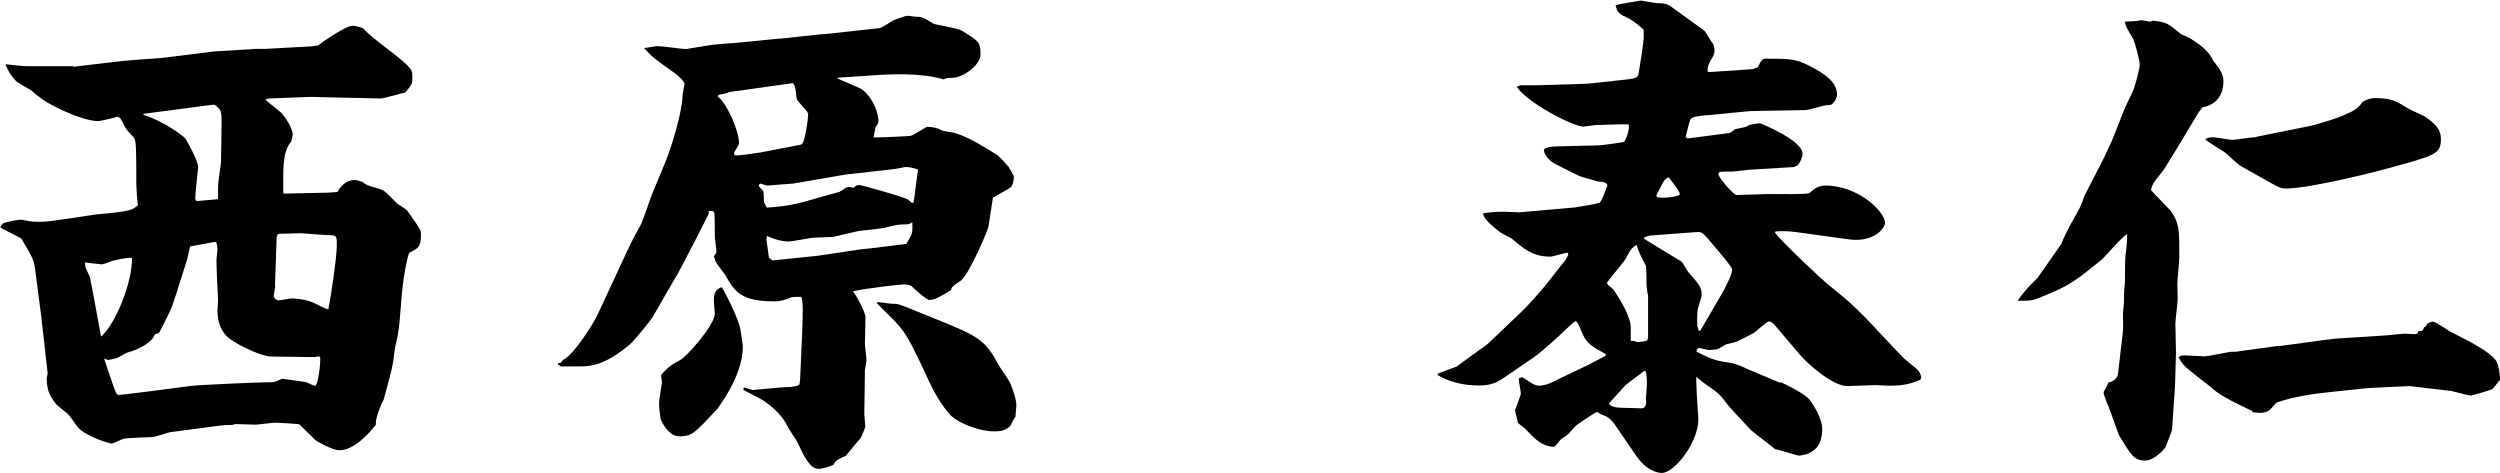
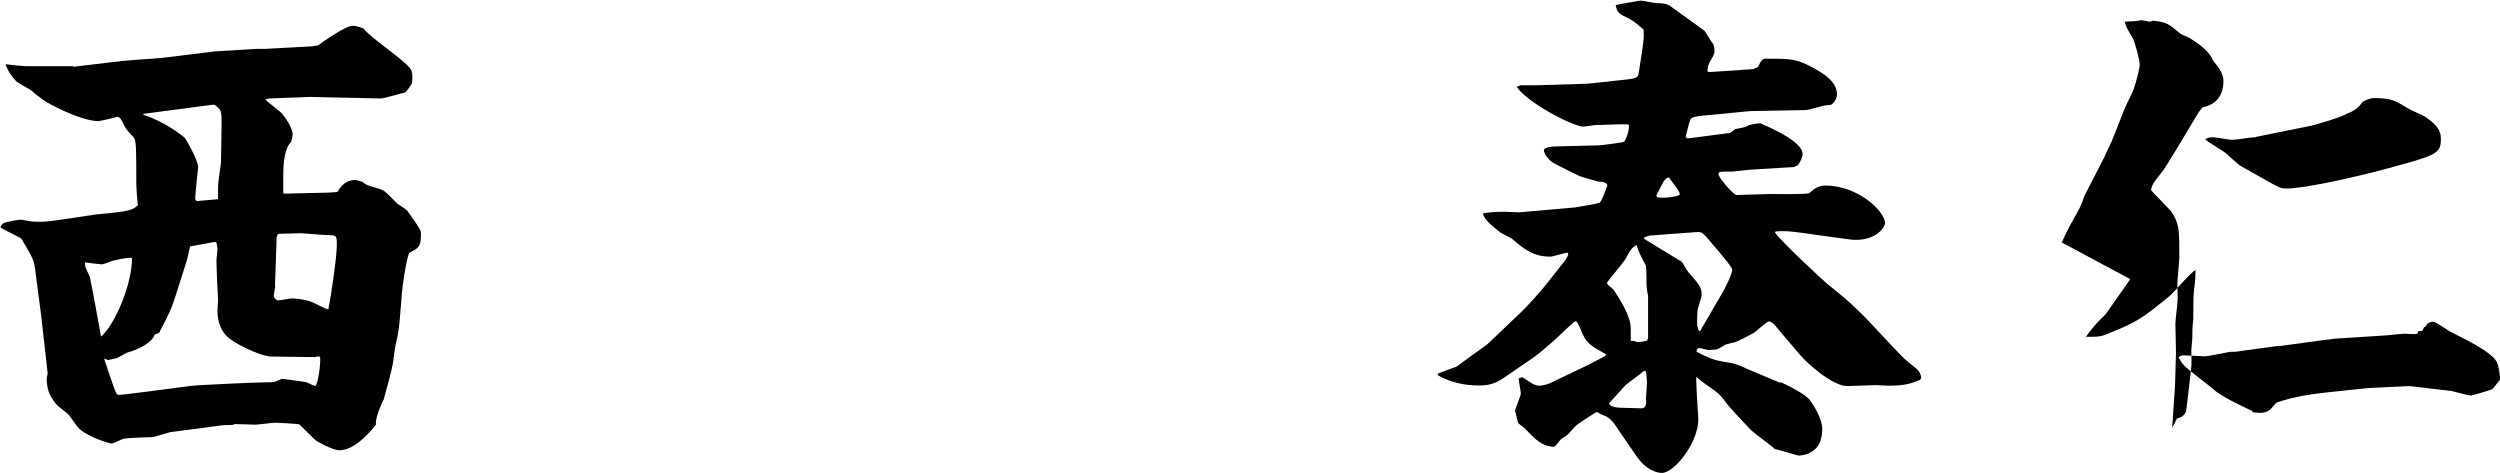
<svg xmlns="http://www.w3.org/2000/svg" id="uuid-95567e06-3245-4491-9a77-31592d4ccc74" data-name="レイヤー 2" viewBox="0 0 126.92 24.02">
  <g id="uuid-1bb87a20-3b1c-4622-b9a0-80ccc06f13c3" data-name="レイヤー 1">
    <g>
      <path d="M3.72,3.39l2.53-.3c.3-.03,1.69-.13,1.97-.15l2.68-.33,2.1-.13h.51l2.35-.13.3-.05c.15-.13,1.39-.99,1.72-.99.18,0,.28.03.56.13.56.63,1.74,1.34,2.33,1.97.18.2.18.35.15.81-.1.18-.23.35-.35.48-.2.03-1.06.3-1.26.3l-3.56-.08-2.1.08-.18.05c.13.15.76.61.86.73.23.28.53.78.53,1.04,0,.08-.05.28-.08.38-.38.38-.4,1.29-.4,1.72v.88l.05.03,2.22-.05.48-.03c.08-.15.35-.61.88-.61.13,0,.35.08.4.1.18.15.25.18.86.35.23.08.3.13.81.66.15.18.56.33.68.56.61.86.61.91.61,1.06,0,.66-.1.71-.58.96-.08.03-.35,1.31-.43,2.6-.1,1.31-.13,1.44-.25,1.97-.05.13-.13.81-.15.96-.03.3-.4,1.64-.48,1.92-.1.18-.43.91-.4,1.29-.05.05-.96,1.29-1.85,1.29-.35,0-1.19-.48-1.21-.51-.28-.28-.81-.78-.83-.81-.2-.03-1.04-.08-1.21-.08-.15,0-.91.1-.99.1-.13,0-.88-.03-1.06-.03-.05.03-.18.05-.23.05-.3,0-.35,0-.56.03l-2.5.33c-.15.03-.78.25-.91.25-.2,0-1.34.05-1.44.08s-.56.25-.61.25c-.15,0-1.42-.4-1.77-.88-.05-.08-.35-.48-.4-.56-.08-.1-.58-.46-.66-.56-.23-.3-.48-.61-.48-1.31,0-.03.05-.23.05-.25l-.33-2.93-.28-2.15c-.08-.66-.08-.68-.73-1.77-.15-.1-.91-.46-1.06-.56.05-.15.1-.2.23-.25.2-.05.63-.15.83-.15.02,0,.38.08.43.08.15.03.46.03.61.03.45,0,2.4-.33,2.81-.38,1.74-.15,1.8-.23,2.07-.46-.03-.2-.08-.88-.08-1.06,0-1.69,0-2.25-.13-2.38-.35-.38-.4-.43-.51-.66-.15-.3-.15-.33-.33-.4-.05.05-.91.23-.94.23-.94,0-2.7-.96-2.83-1.09-.08-.05-.51-.38-.58-.46-.1-.08-.73-.4-.81-.51-.2-.2-.43-.56-.51-.83.18.03.91.1,1.04.1h2.4ZM6.7,13.09c-.23,0-.33,0-.99.15-.08.03-.46.18-.53.18-.05,0-.78-.08-.86-.1-.02.18.03.3.23.71.05.1.56,2.98.58,3.06.73-.63,1.59-2.73,1.57-3.99ZM16,18.13l-2.25-.03c-.4,0-1.52-.48-2.1-.91-.43-.33-.61-.86-.61-1.42,0-.13.03-.4.03-.56-.03-.53-.08-1.57-.08-2.02,0-.08.05-.46.05-.53,0-.13-.05-.3-.05-.35l-.08-.03-1.26.23-.15.66-.56,1.77c-.25.78-.3.88-.86,1.95l-.23.1c-.1.38-.81.76-1.39.91-.08.03-.45.25-.53.28-.08.03-.4.08-.45.1l-.18-.08v.05c.1.28.48,1.49.61,1.72.02.03.05.08.13.08.18,0,2.43-.3,3.67-.46.4-.05,3.36-.18,3.77-.18.23,0,.4,0,.48-.03.13-.05.25-.1.35-.15.23.03,1.16.15,1.26.18.08.03.35.18.43.18.13,0,.3-1.16.25-1.47-.05,0-.05-.03-.1-.03l-.15.03ZM11.07,10.09v-.63c0-.2.13-1.04.15-1.19l.03-2.07c0-.58-.03-.63-.35-.88h-.13l-3.49.46v.05c1.06.33,2,1.06,2.12,1.19.03.03.66,1.11.66,1.47,0,.03-.15,1.39-.15,1.57,0,.03,0,.08.08.15l1.09-.1ZM13.98,14.51c-.02.08-.08.43-.08.51,0,.1.1.18.2.23.13,0,.63-.1.73-.1.15,0,.76.05,1.11.23.15.08.58.3.73.33.13-.63.43-2.68.43-3.24,0-.46,0-.53-.35-.53-.25,0-1.39-.1-1.47-.1-.18,0-.99.03-1.14.03-.08.08-.1.1-.1.33l-.08,2.33Z" />
-       <path d="M28.34,18.43c.1,0,.15,0,.23-.15.56-.25,1.59-1.9,1.79-2.35l1.16-2.5c.51-1.09.56-1.21,1.01-2.02.13-.23.46-1.29.56-1.52l.68-1.64c.3-.71.88-2.6.88-3.41,0-.08.1-.51.1-.58,0-.15-.45-.53-.51-.56-1.04-.73-1.14-.81-1.54-1.26.23-.03.51-.08.66-.1.25,0,1.26.15,1.47.15.05,0,1.06-.18,1.24-.2.08-.03,1.21-.1,1.47-.13l2.02-.2h.08l2.15-.23h.1l2.76-.3c.13-.03.61-.33.71-.4.18-.08.63-.23.71-.23.03,0,.4.05.43.05.33,0,.4.05.88.35.08.05,1.24.23,1.44.35.86.53.96.58.96,1.21,0,.56-.91,1.19-1.42,1.19-.25,0-.28,0-.45.08-1.21-.35-2.7-.25-3.21-.23l-2.22.15c.18.13,1.14.48,1.31.61.63.51.81,1.31.81,1.59,0,.1-.08.23-.15.3l-.1.53c.28,0,1.57-.05,1.87-.08.15-.03.81-.46.83-.46q.46,0,.76.18c.1.05.63.1.73.15.71.23,1.54.76,2.07,1.09.08.03.51.51.61.63.03.08.25.4.25.48,0,.15-.03.43-.18.56-.23.15-.63.35-.88.51-.03.18-.05.3-.23,1.47-.03.18-.94,2.35-1.39,2.73-.08.05-.45.3-.48.38-.02.05-.02.08-.02.1-.53.33-.83.51-1.11.51-.15,0-.81-.61-.91-.71-.13-.08-.35-.08-.43-.08-.13,0-1.92.2-2.53.35.15.2.63,1.04.63,1.34,0,.2-.03,1.11-.03,1.29,0,.15.08.73.08.86,0,.1-.08.46-.08.51l-.03,2.28c0,.08.05.46.05.58,0,.08-.18.46-.23.58-.13.13-.71.86-.76.91-.45.2-.51.23-.63.46-.28.1-.48.2-.78.2-.45,0-.83-.88-1.04-1.34-.05-.1-.43-.66-.48-.76-.25-.56-.73-.99-1.21-1.34-.15-.1-.91-.48-1.06-.56l.02-.13.46.13c.3-.03,1.54-.15,1.79-.15.13,0,.51-.03.58-.15l.03-.23.1-2.28c.05-1.31.05-1.57-.03-1.92-.3,0-.45,0-.53.03-.23.1-.51.2-.86.2-1.72,0-2.02-.53-2.5-1.37-.08-.1-.43-.56-.48-.68-.03-.08-.05-.18-.08-.23.1-.15.13-.18.13-.25,0-.13-.08-.66-.08-.71s0-1.21-.03-1.26c-.03-.1-.13-.1-.28-.08v.13c-.2.4-.53,1.06-.73,1.44l-.83,1.59-.18.3-1.11,1.92c-.05.1-.88,1.14-1.16,1.39-1.26,1.06-2,1.11-2.5,1.11h-1.01l-.13-.1v-.08ZM37.54,16.51c.05.15.13.76.15.86.02.13.02.2.02.25,0,1.49-1.29,3.13-1.31,3.16-1.14,1.21-1.26,1.37-1.9,1.37-.48,0-.78-.48-.96-.86-.05-.35-.08-.58-.08-.86,0-.15.15-.99.15-1.04,0-.03-.05-.28-.05-.33,0-.03.38-.51.94-.76.33-.15,1.79-1.79,1.79-2.38,0-.1-.05-.56-.05-.66,0-.51.2-.61.4-.68.05.03.71,1.29.89,1.92ZM40.68,7.33c.2-.05.35-1.39.35-1.54s-.56-.63-.58-.78c-.03-.1-.05-.53-.1-.61,0-.05-.05-.13-.1-.18l-2.48.35c-.05,0-.71.1-.73.1-.18.08-.35.1-.56.15l-.05.08c.45.3,1.09,1.72,1.09,2.38,0,.1-.23.4-.25.46s.03.13.03.15c.18.03,1.14-.13,1.31-.15l2.07-.4ZM42.65,9.71c.08,0,.28-.2.35-.2.05-.03.13-.03.33.03.1-.1.18-.15.3-.15.08,0,2.35.63,2.5.76.13.13.15.18.25.13.05-.25.18-1.44.23-1.67-.23-.08-.4-.13-.63-.13-.15,0-.23.08-.99.15l-2.05.23-2.68.46-1.31.1-.35-.1s-.08.05-.08.1c0,.03.02.05.23.28.03.15.03.25.03.51,0,.08.13.3.15.33.45-.03,1.04-.08,1.72-.25l2-.56ZM39.04,13.09l.18.13,2.25-.23,2.22-.33c.18,0,2.3-.28,2.33-.28.03-.08.23-.4.25-.46s.05-.18.05-.3v-.33c-.05.03-.18.1-.28.1-.48,0-.53.03-1.16.18-.2.05-1.21.13-1.39.18-.18.05-.91.2-1.06.25s-1.09.05-1.26.08-.99.18-1.14.18c-.08,0-.48,0-1.09-.28l-.03.18.13.94ZM44.55,15.34c.13,0,.63.08.73.08.33,0,.35.03.68.15l2.05.83c1.72.71,2.05.94,2.68,2.12.08.15.56.81.61.96.1.25.3.78.3,1.11,0,.1-.05.48-.05.58-.08.05-.23.43-.28.48-.2.15-.33.25-.78.25-.76,0-1.72-.38-2.17-.76-.13-.1-.63-.71-1.04-1.54l-.56-1.19c-.76-1.59-.88-1.72-1.92-2.73-.05-.05-.23-.25-.28-.28l.03-.08Z" />
      <path d="M90.38,19.39c.35.15,1.24.61,1.47.88.23.3.66.99.66,1.49,0,.91-.43,1.14-.76,1.29-.08.03-.35.08-.43.08s-1.11-.33-1.21-.33c-.18-.18-1.14-.86-1.29-1.04-.38-.4-1.06-1.14-1.09-1.19-.43-.56-.48-.61-.99-.96-.23-.15-.53-.4-.63-.48l.03.86c0,.13.08,1.11.08,1.31,0,1.16-1.21,2.71-1.85,2.71-.23,0-.78-.13-1.26-.81l-1.16-1.69c-.1-.13-.25-.3-.43-.38-.23-.1-.28-.1-.4-.2h-.1c-.18.13-.99.61-1.09.76-.05.05-.25.28-.3.33-.05.08-.38.25-.43.33-.08.1-.25.33-.3.33-.63,0-1.04-.46-1.44-.88-.05-.08-.38-.28-.4-.35-.05-.2-.1-.46-.15-.61.05-.15.3-.78.3-.86,0-.13-.13-.68-.1-.78l.18-.05.46.3c.18.1.28.13.38.13.05,0,.28,0,.61-.15l1.9-.91.88-.46v-.08c-.63-.35-.96-.53-1.16-.99-.25-.61-.3-.68-.38-.68s-.86.78-1.01.91c-.38.33-.86.76-1.09.91l-1.59,1.09c-.28.18-.61.35-1.14.35-.35,0-1.26,0-2.17-.53l.03-.08.94-.35c.1-.08,1.52-1.11,1.57-1.14l1.72-1.64c.3-.28.99-1.06,1.19-1.31l1.06-1.34.13-.25-.03-.1c-.15,0-.76.2-.88.2-.91,0-1.39-.43-1.95-.91-.08-.05-.48-.25-.56-.3-.3-.23-.88-.66-.91-.99.33-.05.51-.08,1.11-.08.1,0,.61.03.73.03l2.83-.25c.13-.03,1.19-.18,1.26-.25.13-.13.3-.66.38-.86,0-.18-.33-.2-.46-.2-.15-.05-.86-.23-.99-.3-.2-.1-1.16-.56-1.34-.68-.25-.18-.43-.46-.43-.61,0-.18.51-.2.78-.2l2.02-.05c.1,0,1.24-.15,1.26-.18.08-.05.3-.56.25-.88-.25-.03-1.44.03-1.67.03-.1,0-.56.08-.63.08-.51,0-2.83-1.19-3.39-2.02.05-.03.18-.08.2-.08h.81l2.58-.08,1.69-.18c.78-.08.86-.1.91-.35.25-1.57.28-1.74.25-2.22-.56-.48-.58-.48-1.09-.73-.23-.13-.28-.3-.33-.51.08-.03,1.24-.23,1.26-.23.13,0,.71.13.81.13.18,0,.51,0,.71.15l1.74,1.26s.3.46.35.56c.1.1.15.2.15.46,0,.15-.03.2-.25.58-.1.2-.1.28-.1.46l.08.03,2.22-.15.25-.1c.18-.38.25-.43.4-.43,1.34,0,1.59,0,2.53.53.4.23,1.09.63,1.09,1.29,0,.23-.23.53-.35.53-.23,0-.3.03-.88.18-.08.03-.28.08-.45.08l-2.73.05-2.4.23c-.56.05-.61.15-.63.2-.08.13-.2.76-.25.88l.1.08,2.15-.28s.23-.15.25-.18c.05-.03.48-.1.56-.13s.13-.08.2-.1c.18-.03.35-.08.53-.08.33.13,2.15.91,2.15,1.54,0,.2-.1.38-.23.58l-.2.1-2.15.13c-.15,0-.86.1-1.01.1-.61,0-.68,0-.68.13,0,.18.78,1.06.91,1.06l1.69-.05c.33,0,1.92.03,2.02-.05.25-.23.46-.38.81-.38,1.69,0,3.03,1.34,3.03,1.9,0,.25-.56,1.01-1.85.83l-2.17-.3c-.88-.13-1.11-.13-1.54-.1l-.03.05c.25.4,2.45,2.45,2.7,2.65.25.2,1.16.88,2.2,2l1.04,1.11c.63.66.63.68,1.19,1.11.18.15.23.23.3.48l-.05.13c-.56.23-.86.3-1.64.3-.1,0-.56-.03-.63-.03l-1.42.05c-.73.03-2.07-1.16-2.45-1.62l-1.11-1.31c-.1-.13-.28-.35-.43-.35s-.68.56-.83.61c-.13.08-.73.38-.86.43-.08.03-.43.1-.51.13-.08.05-.38.23-.45.25-.1,0-.33.03-.4.03s-.43-.1-.51-.1-.1.1-.13.18c.88.46,1.06.46,1.77.58.23.03.73.25.81.3l1.69.71ZM82.98,17.32s.13.05.18.05c.08,0,.38-.05.46-.08l.05-.13v-2.15c-.03-.08-.08-.46-.08-.53,0-.1,0-.86-.03-.99-.3-.56-.35-.68-.48-1.06-.28.2-.3.23-.56.73-.13.2-.94,1.14-.94,1.21s.28.28.33.33c.38.56.88,1.39.88,1.95v.66h.18ZM83.46,18.83c-.13.13-.81.61-.94.73-.18.2-.58.63-.83.91,0,.15.33.23.61.23.15,0,.96.03,1.01.03.3,0,.28-.33.25-.48,0-.13.05-.56.05-.83,0-.1,0-.23-.05-.56l-.1-.03ZM85.33,13.25c.1.05.3.48.38.56.53.61.68.76.68,1.16,0,.08-.02.13-.2.73-.03.2-.03.56-.03.63,0,.13,0,.23.08.46h.08l1.09-1.87c.05-.08.53-.94.53-1.24,0-.13-.76-1.01-.96-1.24-.51-.61-.58-.68-.81-.66l-2.43.18-.25.08-.03.08,1.87,1.14ZM85.28,9.86c0-.18-.48-.73-.56-.86-.2.08-.25.15-.53.73-.03,0-.1.18-.1.2,0,0,0,.03.05.08.3.08,1.14-.03,1.14-.15Z" />
-       <path d="M104.67,12.31s.35-.76.43-.88c.51-.91.56-1.01.66-1.31.03-.05.05-.13.05-.15l1.01-1.97.4-.86.63-1.59c.05-.15.43-.88.48-1.04.15-.46.3-1.04.3-1.24,0-.25-.28-1.21-.33-1.29-.35-.58-.38-.66-.43-.88.13,0,.76-.03.83-.08l.43.08.18-.05c.71.08.76.15,1.39.66.05.05.4.18.48.23.51.33.96.63,1.19,1.16.23.28.51.61.51,1.01,0,.76-.4,1.21-1.06,1.34l-.2.25-.88,1.47c-.08.13-.81,1.34-.91,1.47-.48.61-.56.68-.63,1.01.15.18.88.91,1.01,1.06.43.63.43.91.43,2.33,0,.23-.1,1.16-.1,1.37,0,.15.03.86,0,.96,0,.15-.1.86-.1,1.06,0,.23.03,1.26.03,1.47l-.05,1.72-.15,2.2c-.05.15-.28.78-.33.88-.03.05-.53.68-1.04.68-.56,0-.71-.28-1.31-1.26-.05-.08-.48-1.37-.61-1.62-.1-.28-.13-.35-.18-.51v-.1c.05-.05.2-.4.25-.48.23-.03.46-.2.48-.46l.23-1.97c.05-.35.02-.71.02-.88-.02-.13.05-.66.05-.76,0-.18,0-.61.03-.78.02-.15.02-.25.02-.28,0-.33,0-1.09.03-1.34.08-.56.08-.78.08-1.06-.28.15-1.14,1.19-1.34,1.34-1.34,1.09-1.62,1.29-2.93,1.82-.53.23-.61.23-1.29.23.05-.08.25-.35.3-.4.23-.3.61-.66.71-.76l1.24-1.77ZM115.72,17.57l2.2-.3.66-.08,2.35-.15c.18,0,.99-.1,1.16-.1.1,0,.56.05.63,0,.03-.03.03-.05.05-.13.23.03.25-.05.28-.18.1-.05.13-.08.18-.2.1-.05.18-.1.28-.1.18,0,.83.51.99.56.43.23,1.92.91,2.25,1.47.1.18.15.58.18.91-.08.08-.35.46-.4.48-.05.05-1.04.33-1.09.33-.15,0-.83-.2-.99-.23l-2.12-.25-2.1.1-1.9.2c-.94.1-1.87.23-2.73.53-.08.03-.33.38-.4.4-.23.15-.43.15-.83.1l-.05-.08c-.08-.03-1.52-.68-1.95-1.09-.23-.2-1.29-.99-1.47-1.19-.13-.13-.2-.25-.3-.43.05-.05.13-.1.28-.1.03,0,.96.05,1.04.05.03,0,.15,0,1.31-.23.08,0,.4,0,.45-.03l2.05-.28ZM111.97,7.05c.2-.08.25-.08.4-.08s.81.13.96.13c.18,0,.94-.13,1.11-.13.05,0,.1,0,.13-.03l2.78-.56c.2-.05,1.54-.43,1.79-.61.38-.13.63-.33.81-.61.28-.13.43-.18.56-.18.91,0,1.09.13,1.72.51.1.08.76.35.88.43.63.43.81.71.81,1.14,0,.76-.28.83-2.63,1.47-.81.23-4.07,1.04-5.23,1.04-.28,0-.35-.05-.86-.33l-1.44-.81c-.15-.08-.71-.63-.83-.71-.15-.1-.86-.53-.96-.63v-.05Z" />
+       <path d="M104.67,12.31s.35-.76.43-.88c.51-.91.56-1.01.66-1.31.03-.05.05-.13.05-.15l1.01-1.97.4-.86.63-1.59c.05-.15.43-.88.48-1.04.15-.46.3-1.04.3-1.24,0-.25-.28-1.21-.33-1.29-.35-.58-.38-.66-.43-.88.13,0,.76-.03.83-.08l.43.08.18-.05c.71.08.76.15,1.39.66.05.05.4.18.48.23.51.33.96.63,1.19,1.16.23.28.51.61.51,1.01,0,.76-.4,1.21-1.06,1.34l-.2.25-.88,1.47c-.08.13-.81,1.34-.91,1.47-.48.61-.56.68-.63,1.01.15.18.88.91,1.01,1.06.43.63.43.91.43,2.33,0,.23-.1,1.16-.1,1.37,0,.15.03.86,0,.96,0,.15-.1.86-.1,1.06,0,.23.03,1.26.03,1.47l-.05,1.72-.15,2.2v-.1c.05-.05.2-.4.25-.48.23-.03.46-.2.48-.46l.23-1.97c.05-.35.02-.71.02-.88-.02-.13.05-.66.05-.76,0-.18,0-.61.03-.78.02-.15.02-.25.02-.28,0-.33,0-1.09.03-1.34.08-.56.08-.78.08-1.06-.28.15-1.14,1.19-1.34,1.34-1.34,1.09-1.62,1.29-2.93,1.82-.53.23-.61.23-1.29.23.05-.08.25-.35.3-.4.23-.3.61-.66.71-.76l1.24-1.77ZM115.72,17.57l2.2-.3.66-.08,2.35-.15c.18,0,.99-.1,1.16-.1.1,0,.56.05.63,0,.03-.03.03-.05.05-.13.23.03.25-.05.28-.18.1-.05.13-.08.18-.2.1-.05.18-.1.28-.1.18,0,.83.51.99.56.43.23,1.92.91,2.25,1.47.1.18.15.58.18.91-.08.08-.35.46-.4.48-.05.05-1.04.33-1.09.33-.15,0-.83-.2-.99-.23l-2.12-.25-2.1.1-1.9.2c-.94.1-1.87.23-2.73.53-.08.03-.33.38-.4.4-.23.15-.43.15-.83.1l-.05-.08c-.08-.03-1.52-.68-1.95-1.09-.23-.2-1.29-.99-1.47-1.19-.13-.13-.2-.25-.3-.43.05-.05.13-.1.28-.1.03,0,.96.05,1.04.05.03,0,.15,0,1.31-.23.08,0,.4,0,.45-.03l2.05-.28ZM111.97,7.05c.2-.08.25-.08.4-.08s.81.13.96.13c.18,0,.94-.13,1.11-.13.05,0,.1,0,.13-.03l2.78-.56c.2-.05,1.54-.43,1.79-.61.38-.13.63-.33.81-.61.28-.13.43-.18.56-.18.91,0,1.09.13,1.72.51.1.08.76.35.88.43.63.43.81.71.81,1.14,0,.76-.28.83-2.63,1.47-.81.23-4.07,1.04-5.23,1.04-.28,0-.35-.05-.86-.33l-1.44-.81c-.15-.08-.71-.63-.83-.71-.15-.1-.86-.53-.96-.63v-.05Z" />
    </g>
  </g>
</svg>